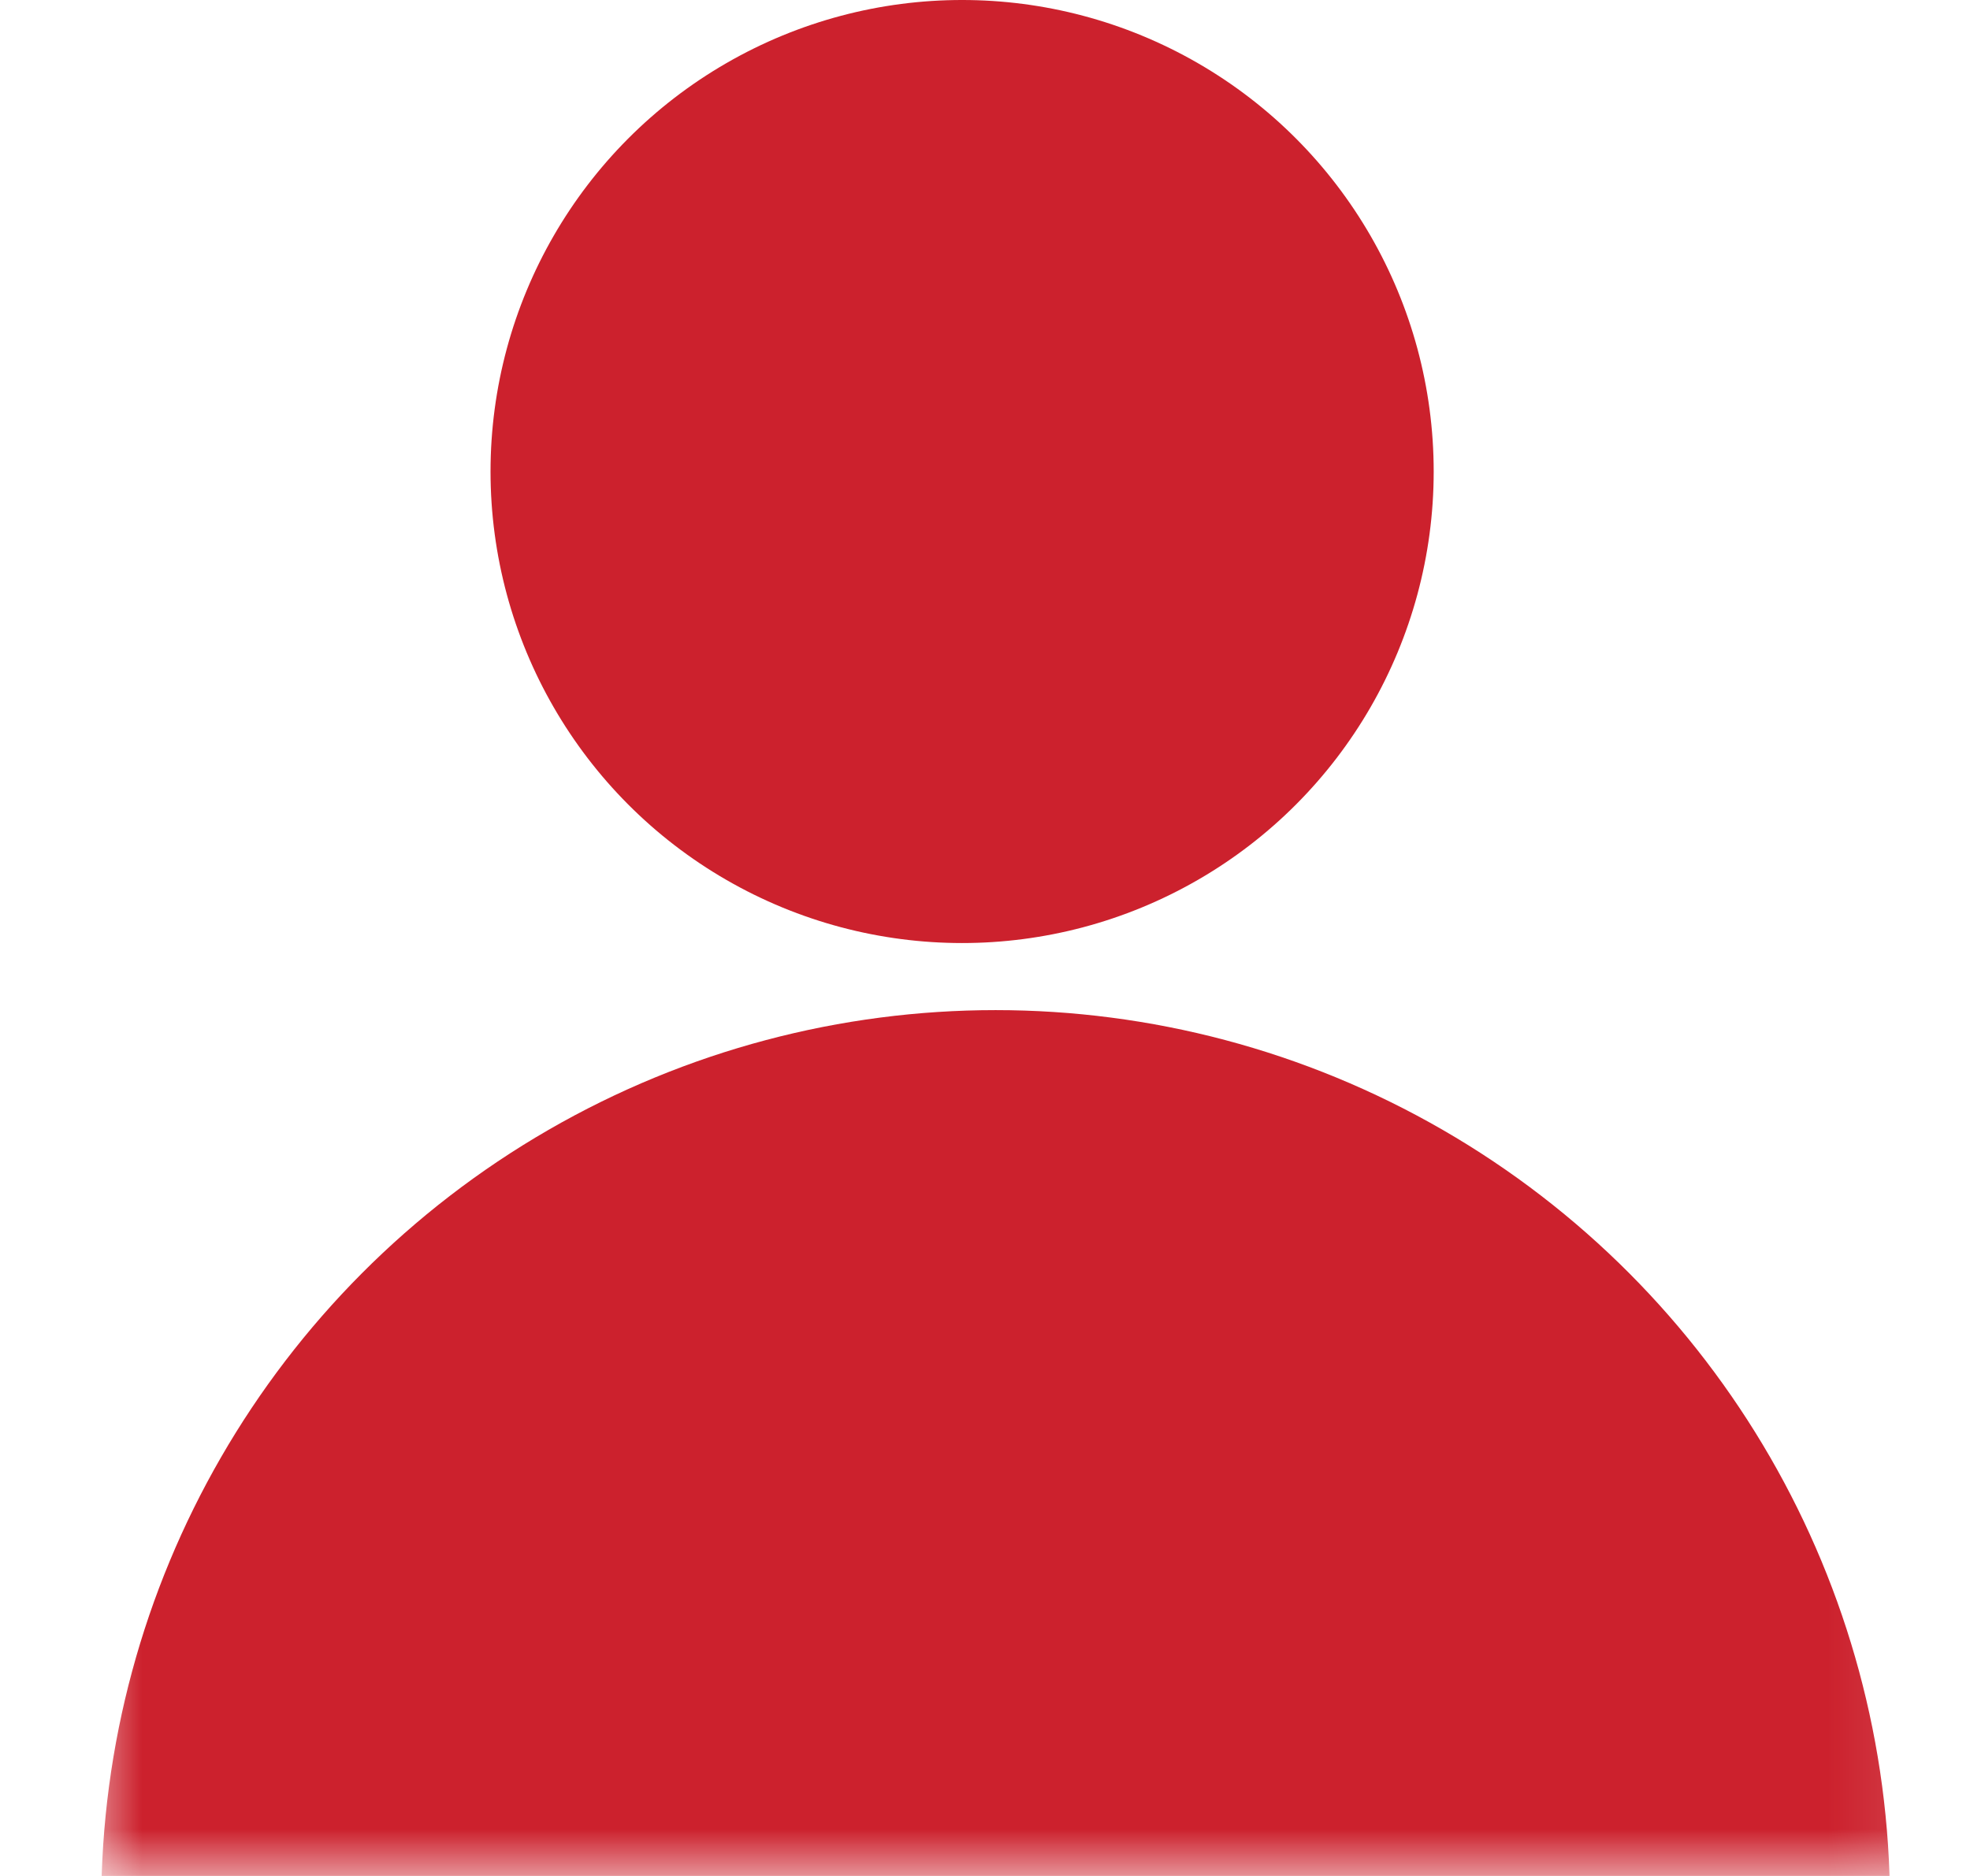
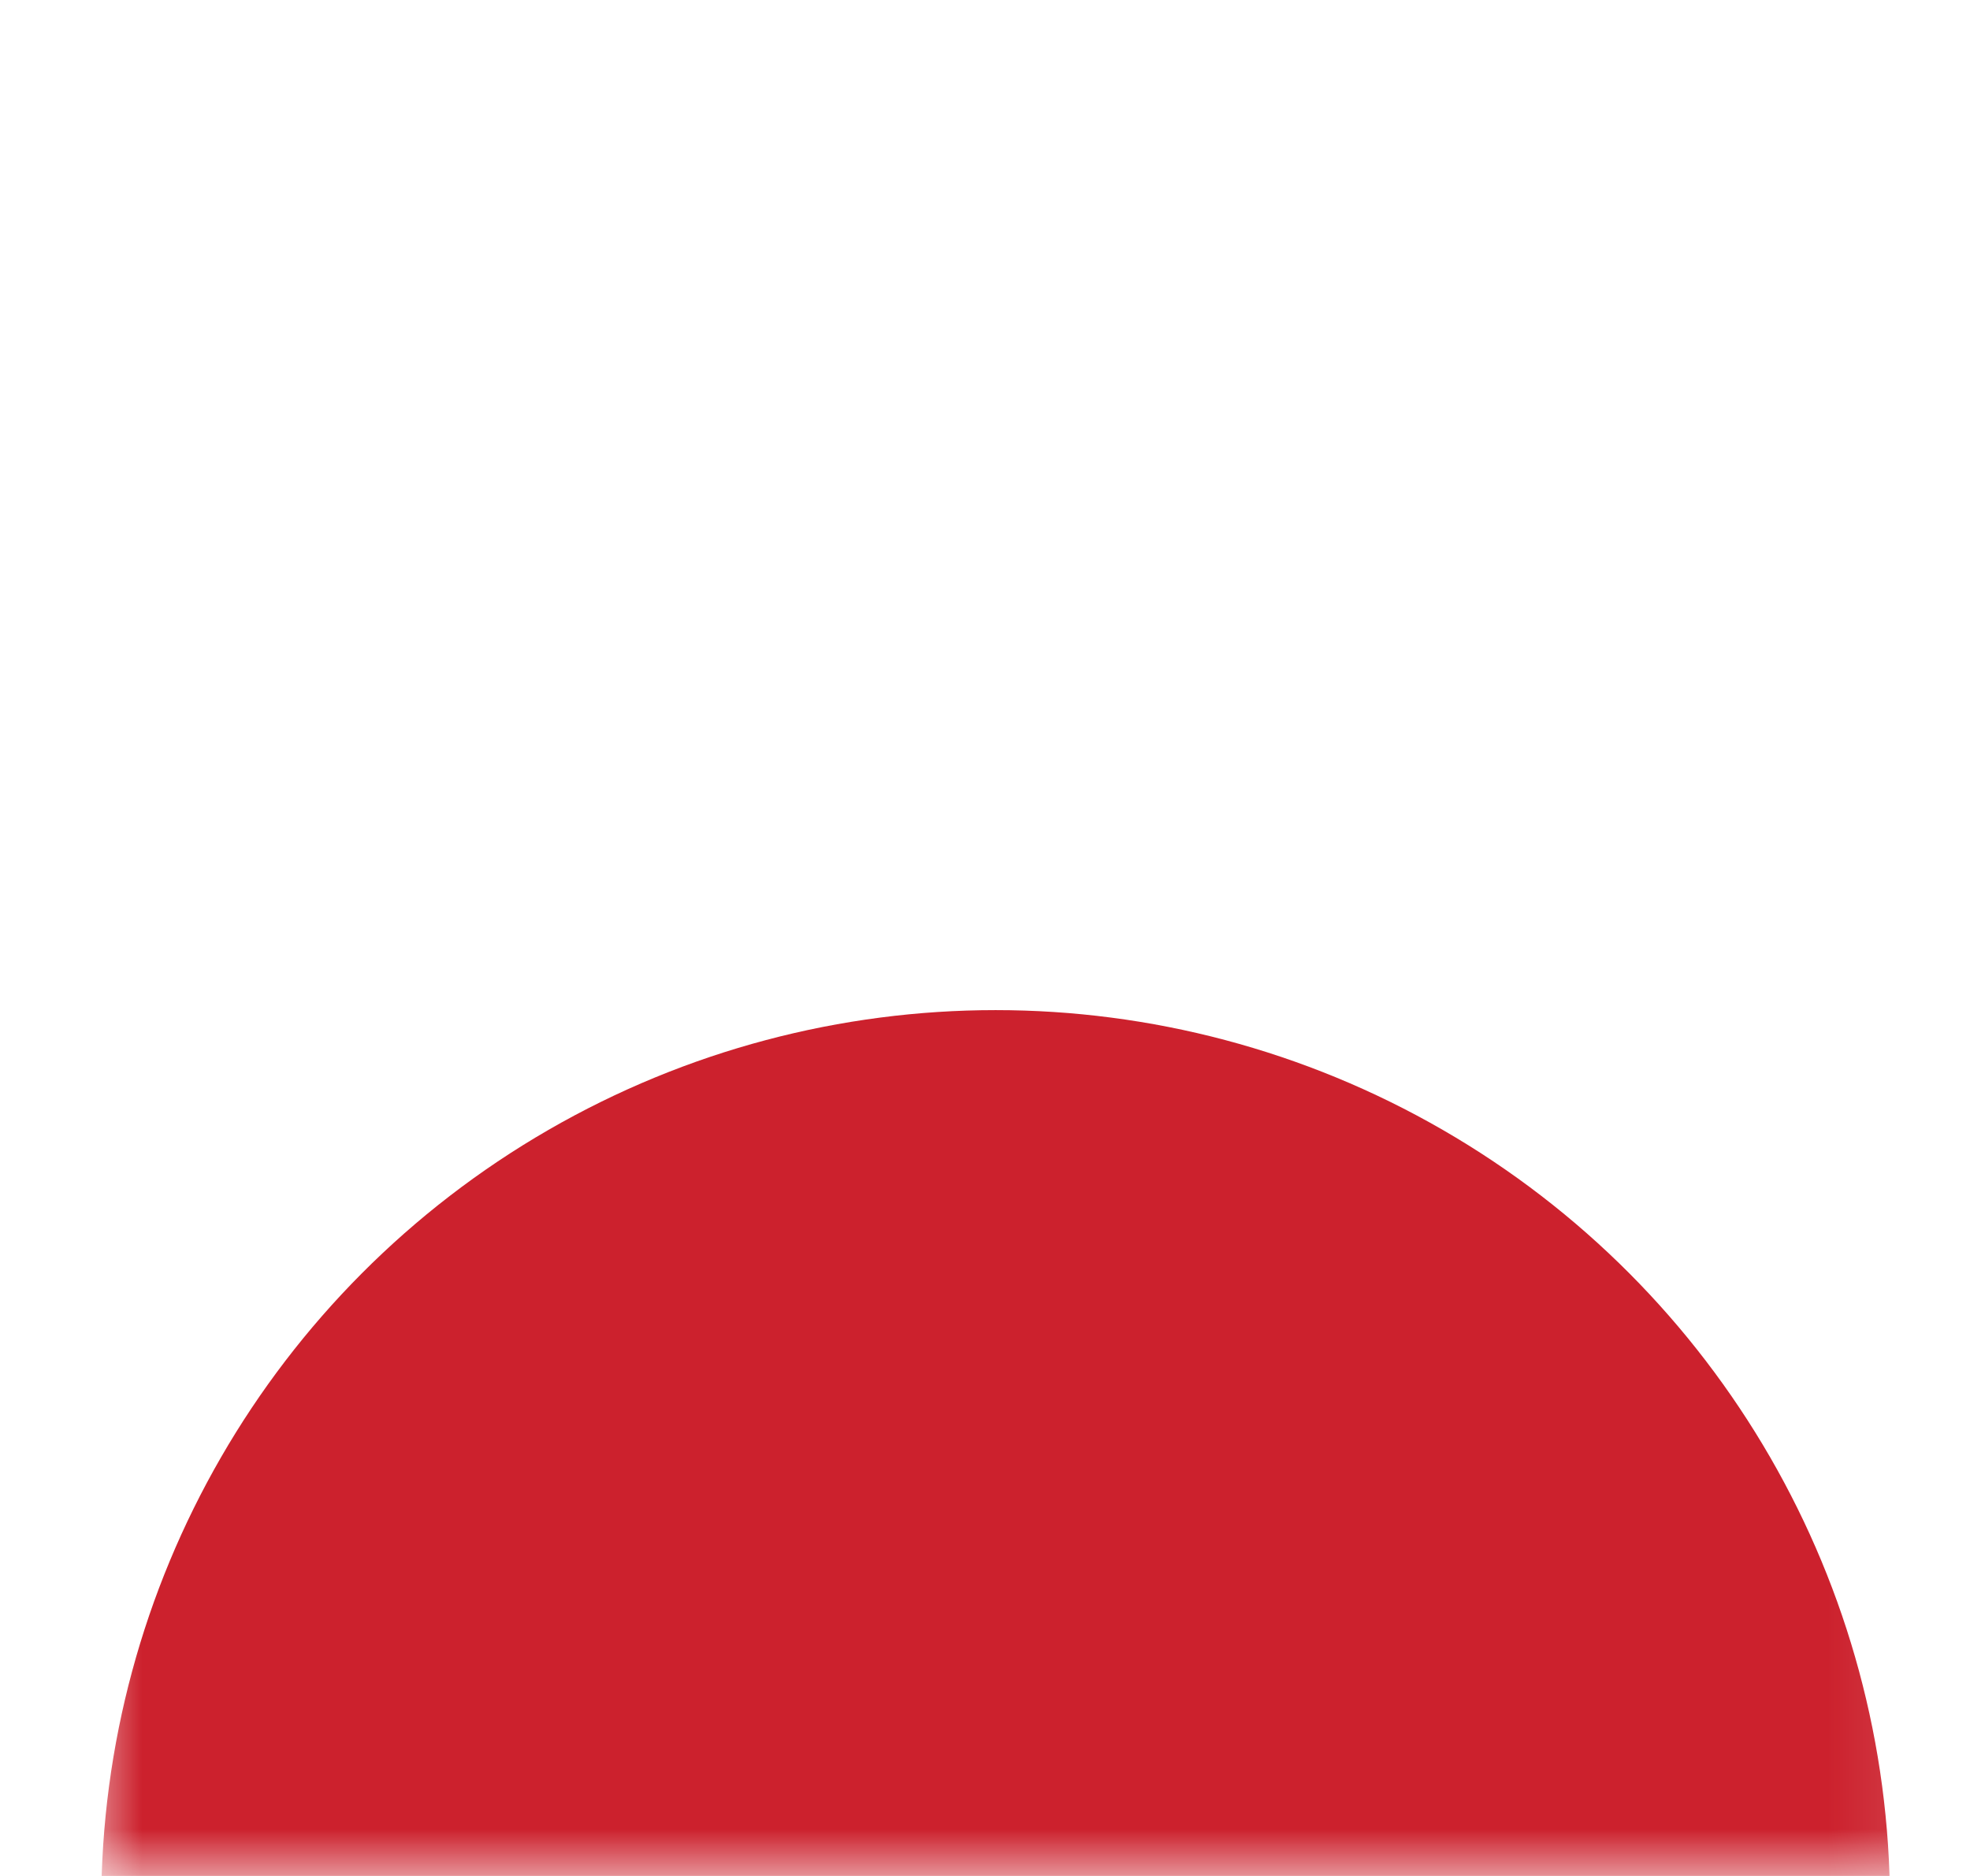
<svg xmlns="http://www.w3.org/2000/svg" width="21" height="20" viewBox="0 0 21 20" fill="none">
  <mask id="mask0_1793_14411" style="mask-type:alpha" maskUnits="userSpaceOnUse" x="0" y="10" width="21" height="10">
    <rect x="0.869" y="10" width="20" height="10" fill="#CC212D" />
  </mask>
  <g mask="url(#mask0_1793_14411)">
    <circle cx="10.613" cy="20.303" r="9.534" fill="#CC212D" />
  </g>
-   <circle cx="10.256" cy="5.027" r="5.027" fill="#CC212D" />
</svg>